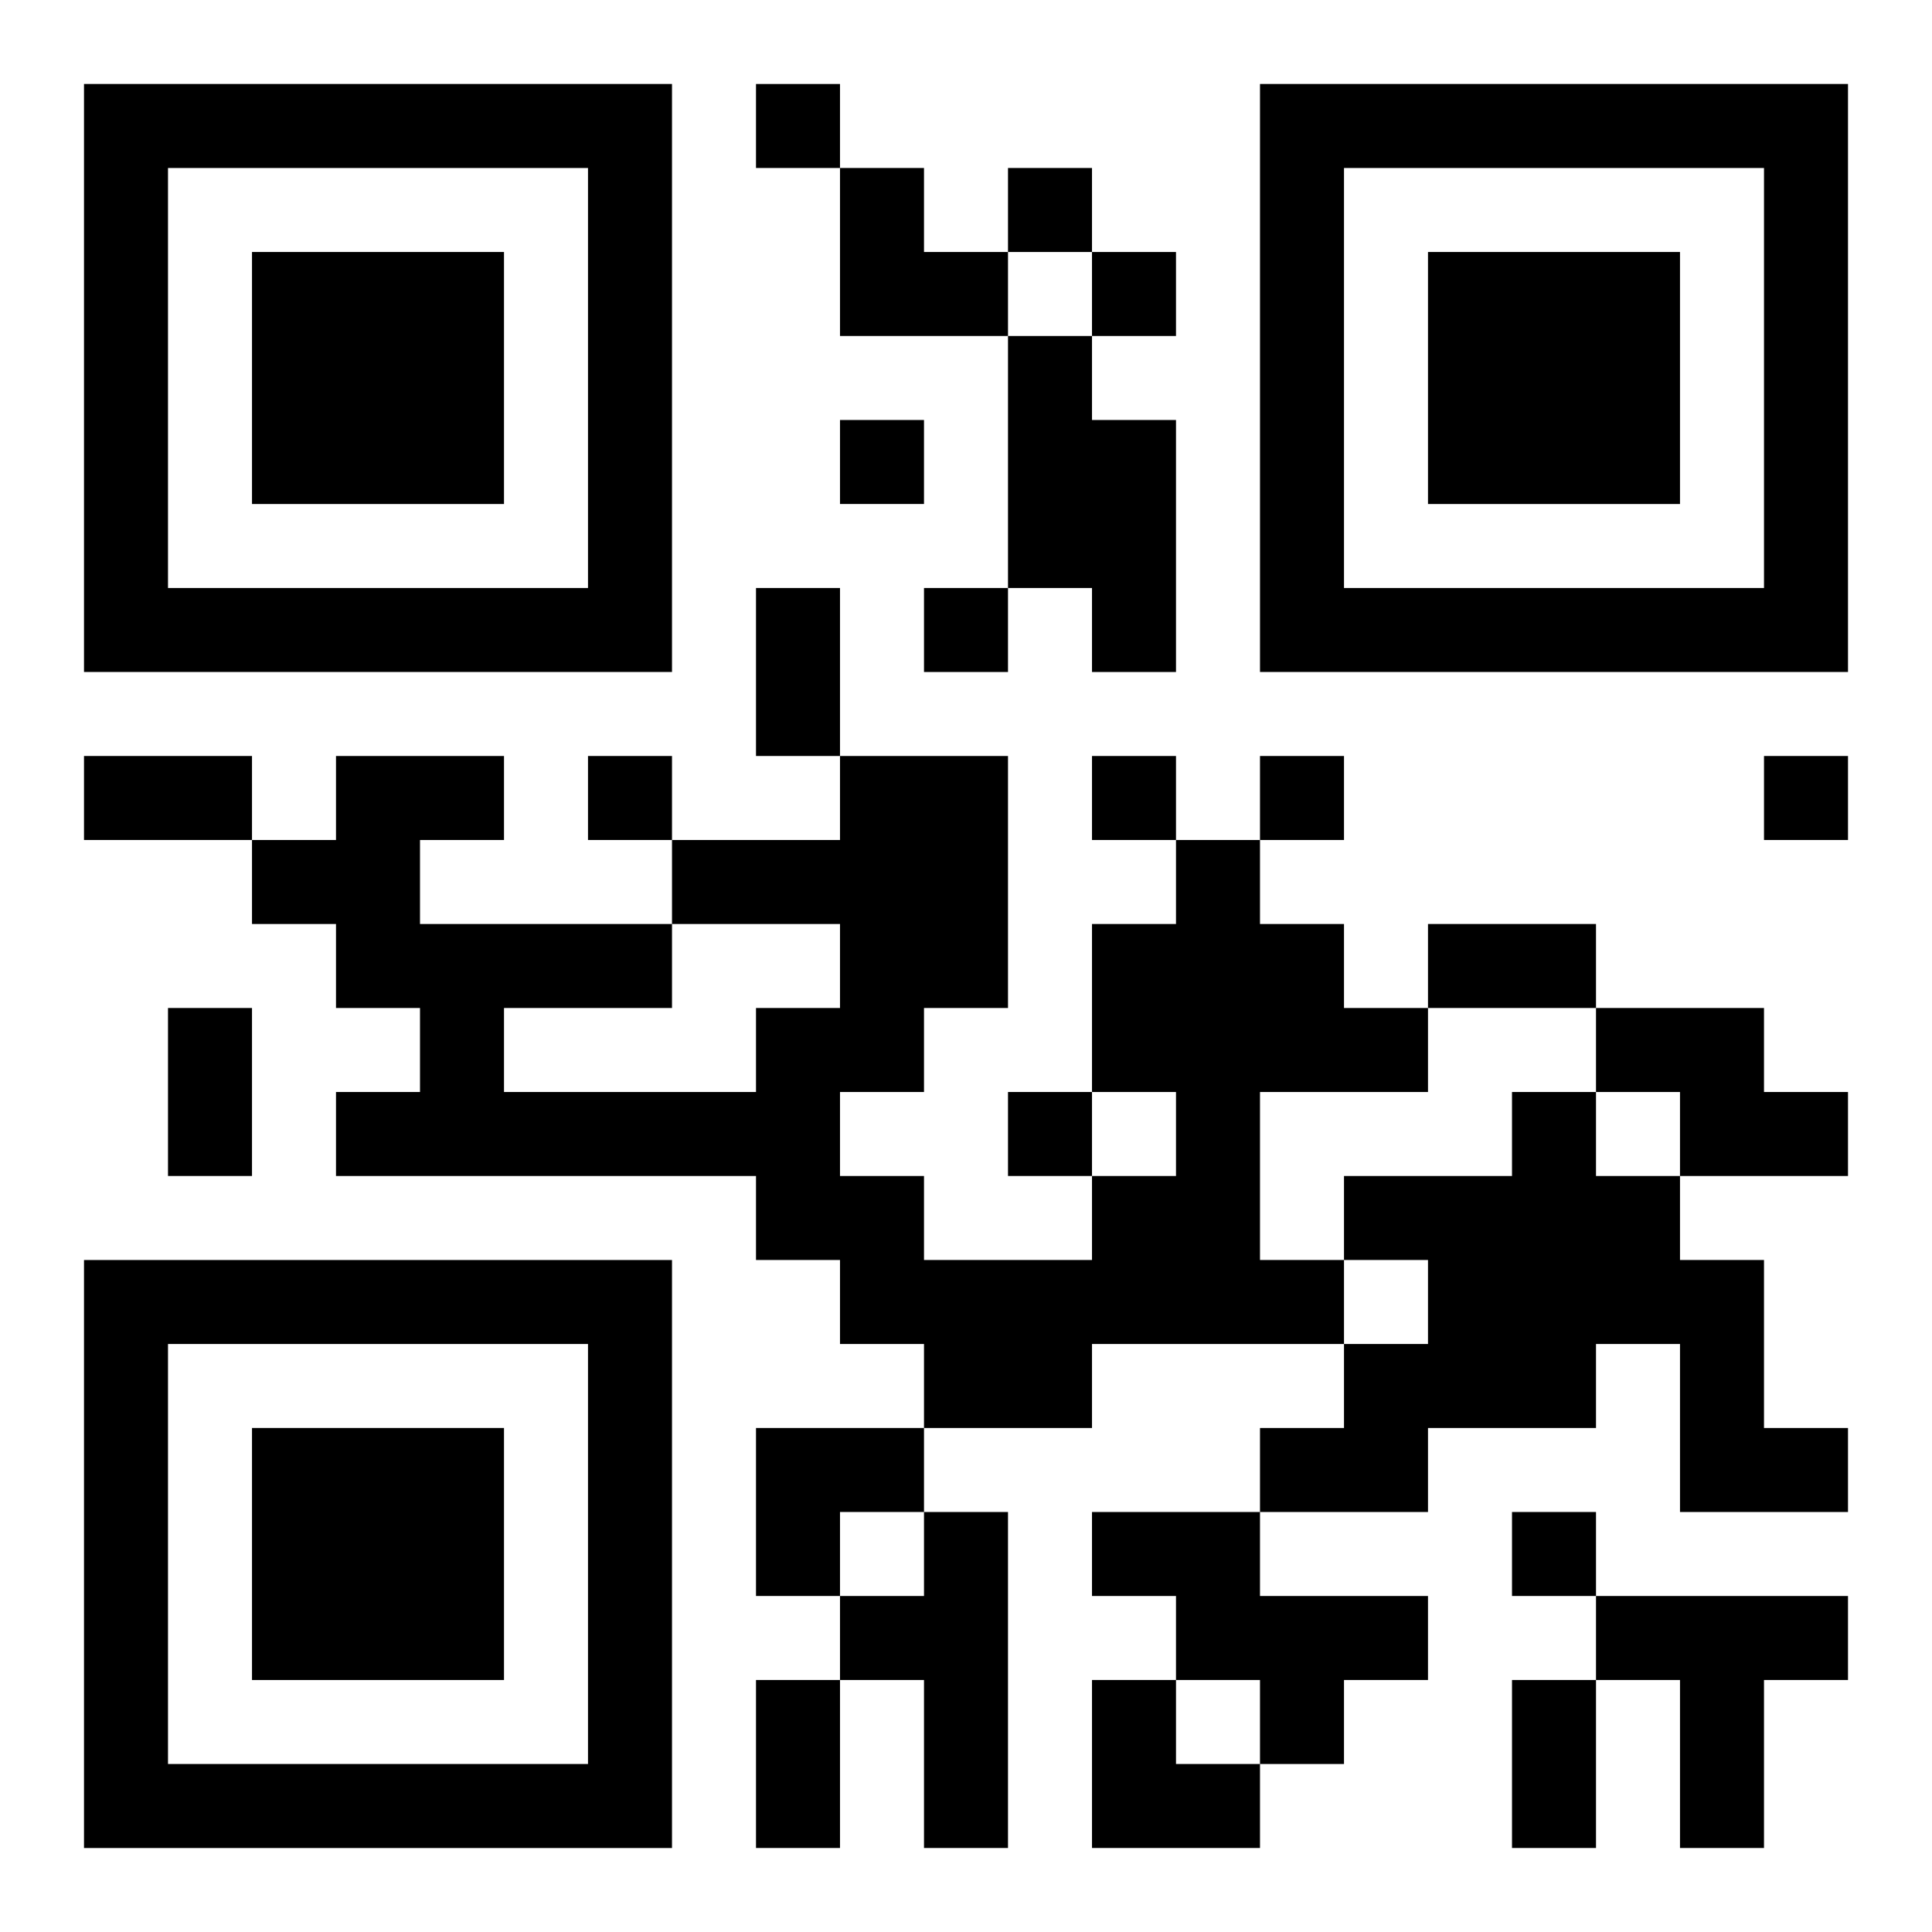
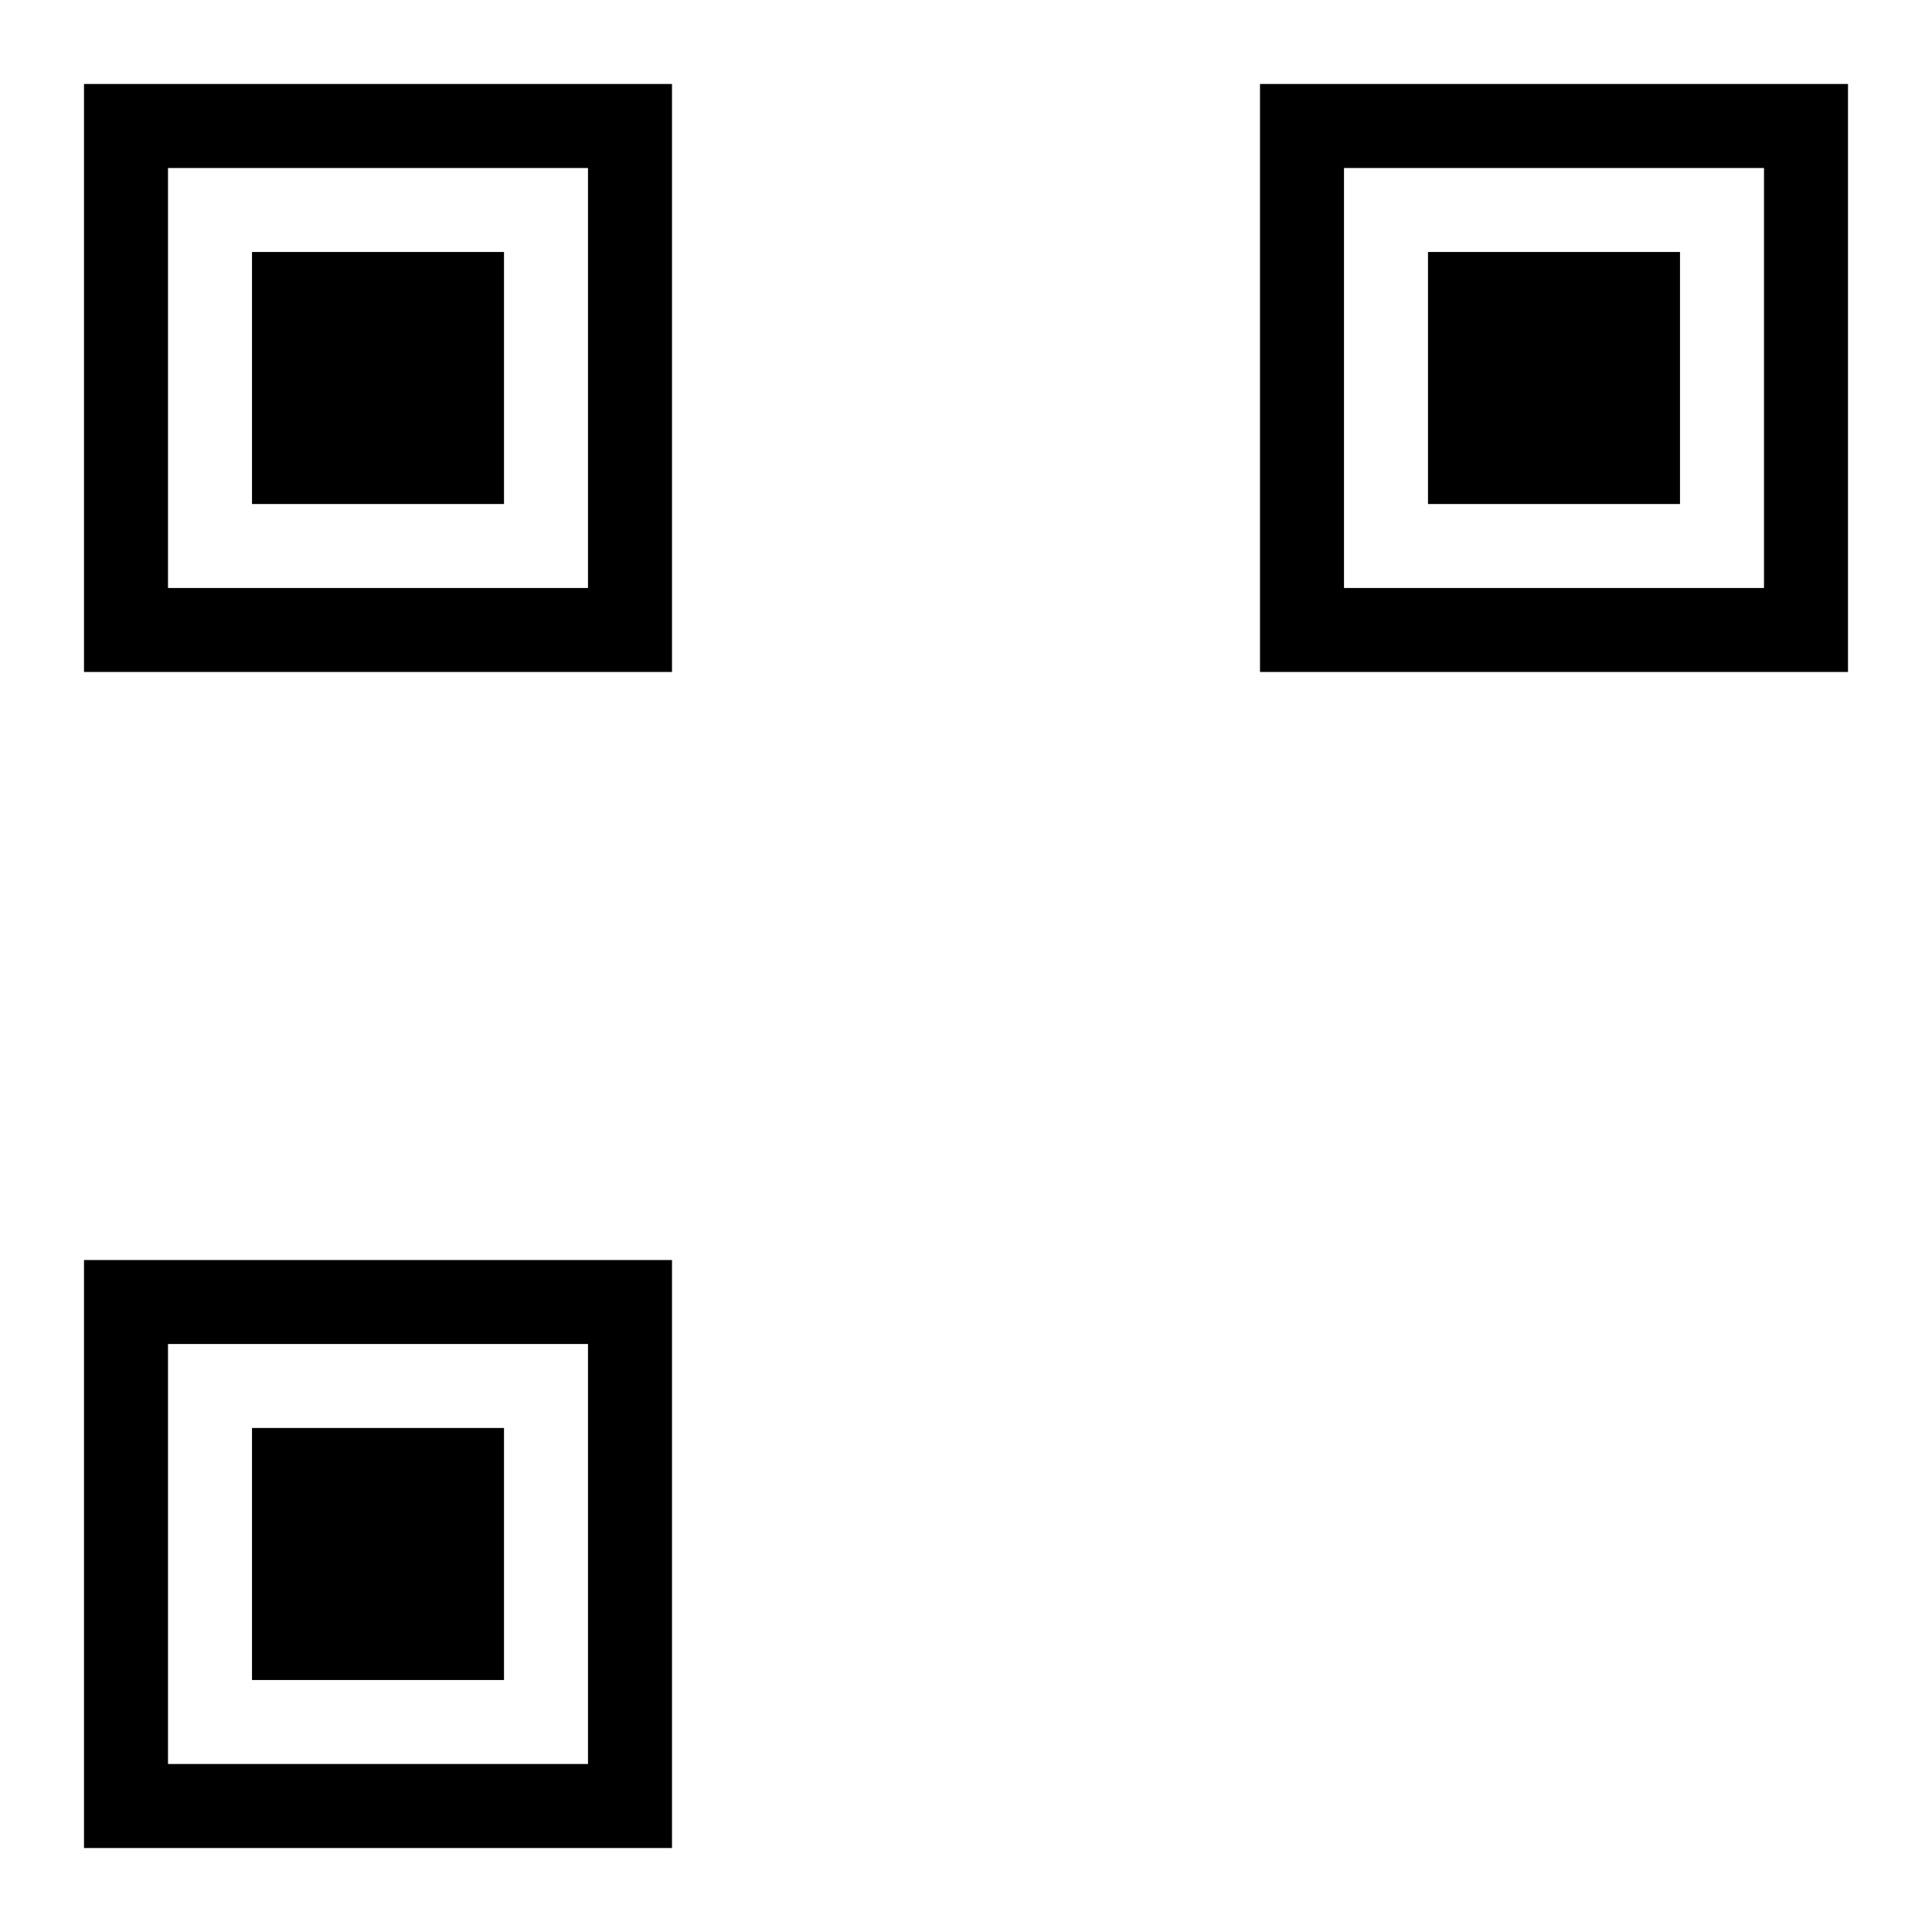
<svg xmlns="http://www.w3.org/2000/svg" xmlns:xlink="http://www.w3.org/1999/xlink" width="250" height="250" baseProfile="full" version="1.1" viewBox="-1 -1 23 23">
  <symbol id="a">
    <path d="m0 7v7h7v-7h-7zm1 1h5v5h-5v-5zm1 1v3h3v-3h-3z" />
  </symbol>
  <use y="-7" xlink:href="#a" />
  <use y="7" xlink:href="#a" />
  <use x="14" y="-7" xlink:href="#a" />
-   <path d="m11 3h1v1h1v3h-1v-1h-1v-3m2 6h1v1h1v1h1v1h-2v2h1v1h-3v1h-2v-1h-1v-1h-1v-1h-5v-1h1v-1h-1v-1h-1v-1h1v-1h2v1h-1v1h3v1h-2v1h3v-1h1v-1h-2v-1h2v-1h2v3h-1v1h-1v1h1v1h2v-1h1v-1h-1v-2h1v-1m5 2h2v1h1v1h-2v-1h-1v-1m-1 1h1v1h1v1h1v2h1v1h-2v-2h-1v1h-2v1h-2v-1h1v-1h1v-1h-1v-1h2v-1m-7 5h1v4h-1v-2h-1v-1h1v-1m2 0h2v1h2v1h-1v1h-1v-1h-1v-1h-1v-1m6 1h3v1h-1v2h-1v-2h-1v-1m-10-18v1h1v-1h-1m3 1v1h1v-1h-1m1 1v1h1v-1h-1m-3 2v1h1v-1h-1m1 2v1h1v-1h-1m-4 2v1h1v-1h-1m6 0v1h1v-1h-1m2 0v1h1v-1h-1m6 0v1h1v-1h-1m-9 4v1h1v-1h-1m6 5v1h1v-1h-1m-9-11h1v2h-1v-2m-8 2h2v1h-2v-1m16 2h2v1h-2v-1m-15 1h1v2h-1v-2m7 8h1v2h-1v-2m9 0h1v2h-1v-2m-8-18h1v1h1v1h-2zm-1 15h2v1h-1v1h-1zm4 3h1v1h1v1h-2z" />
</svg>